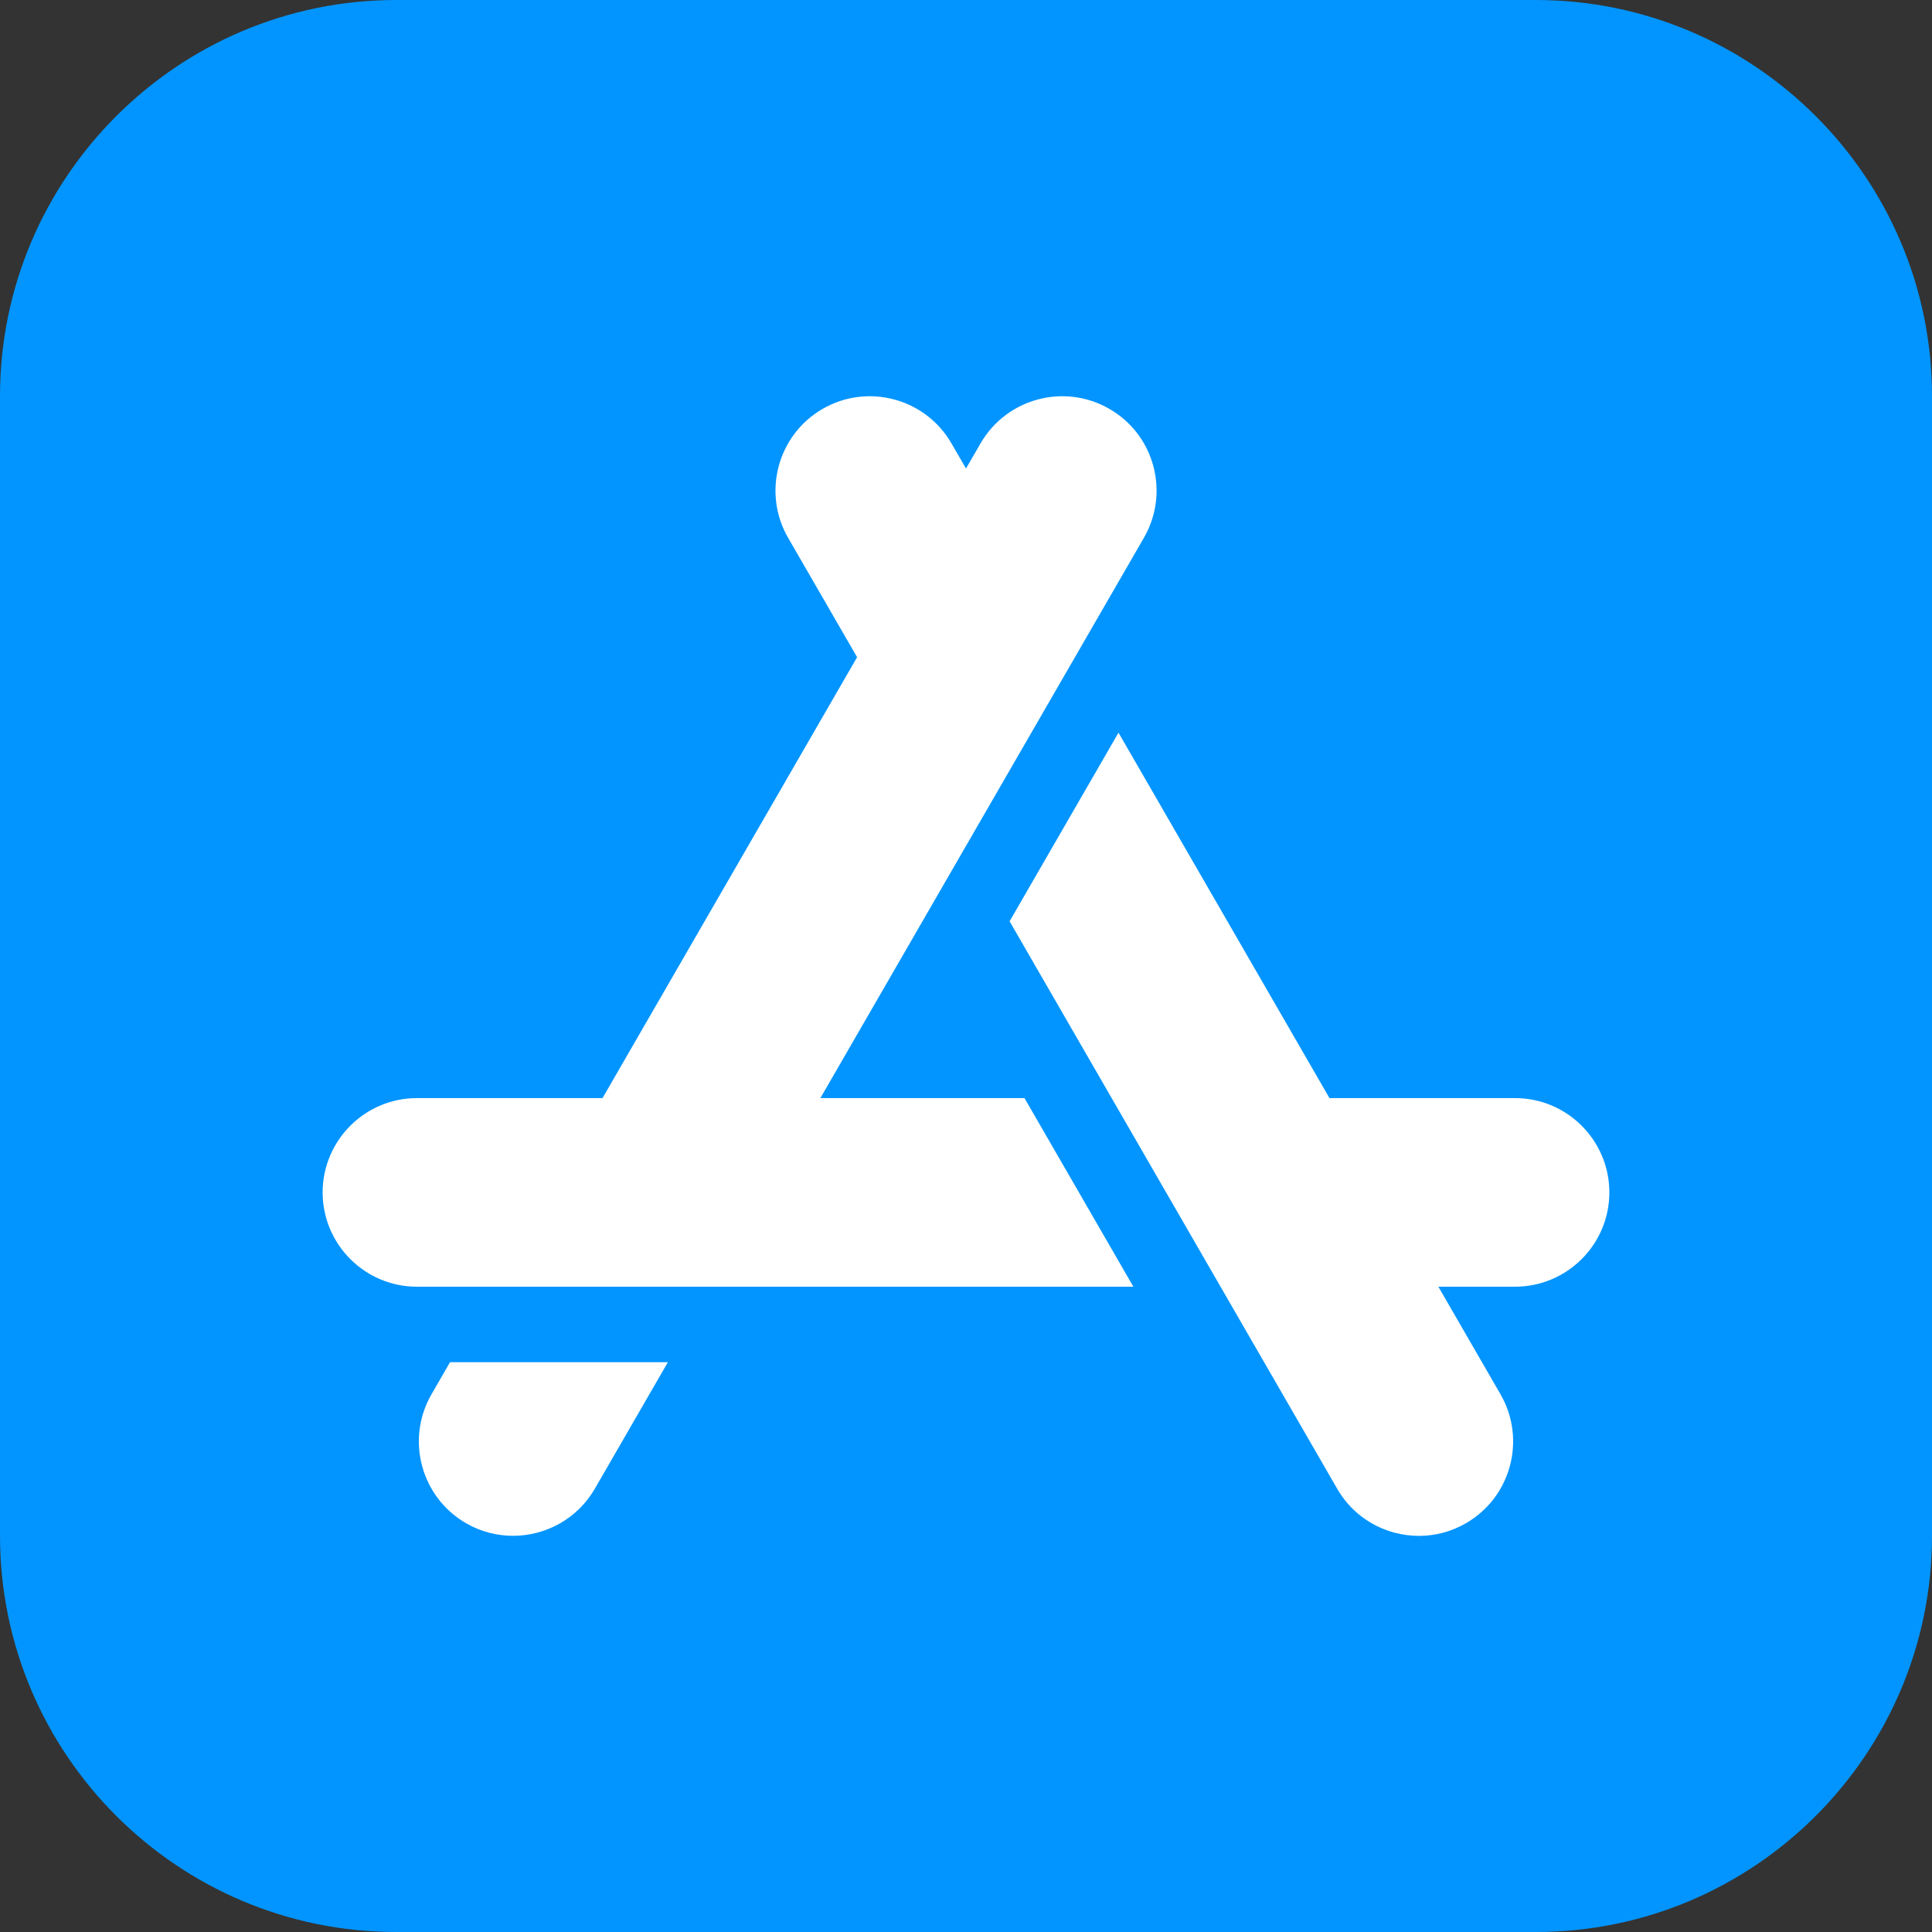
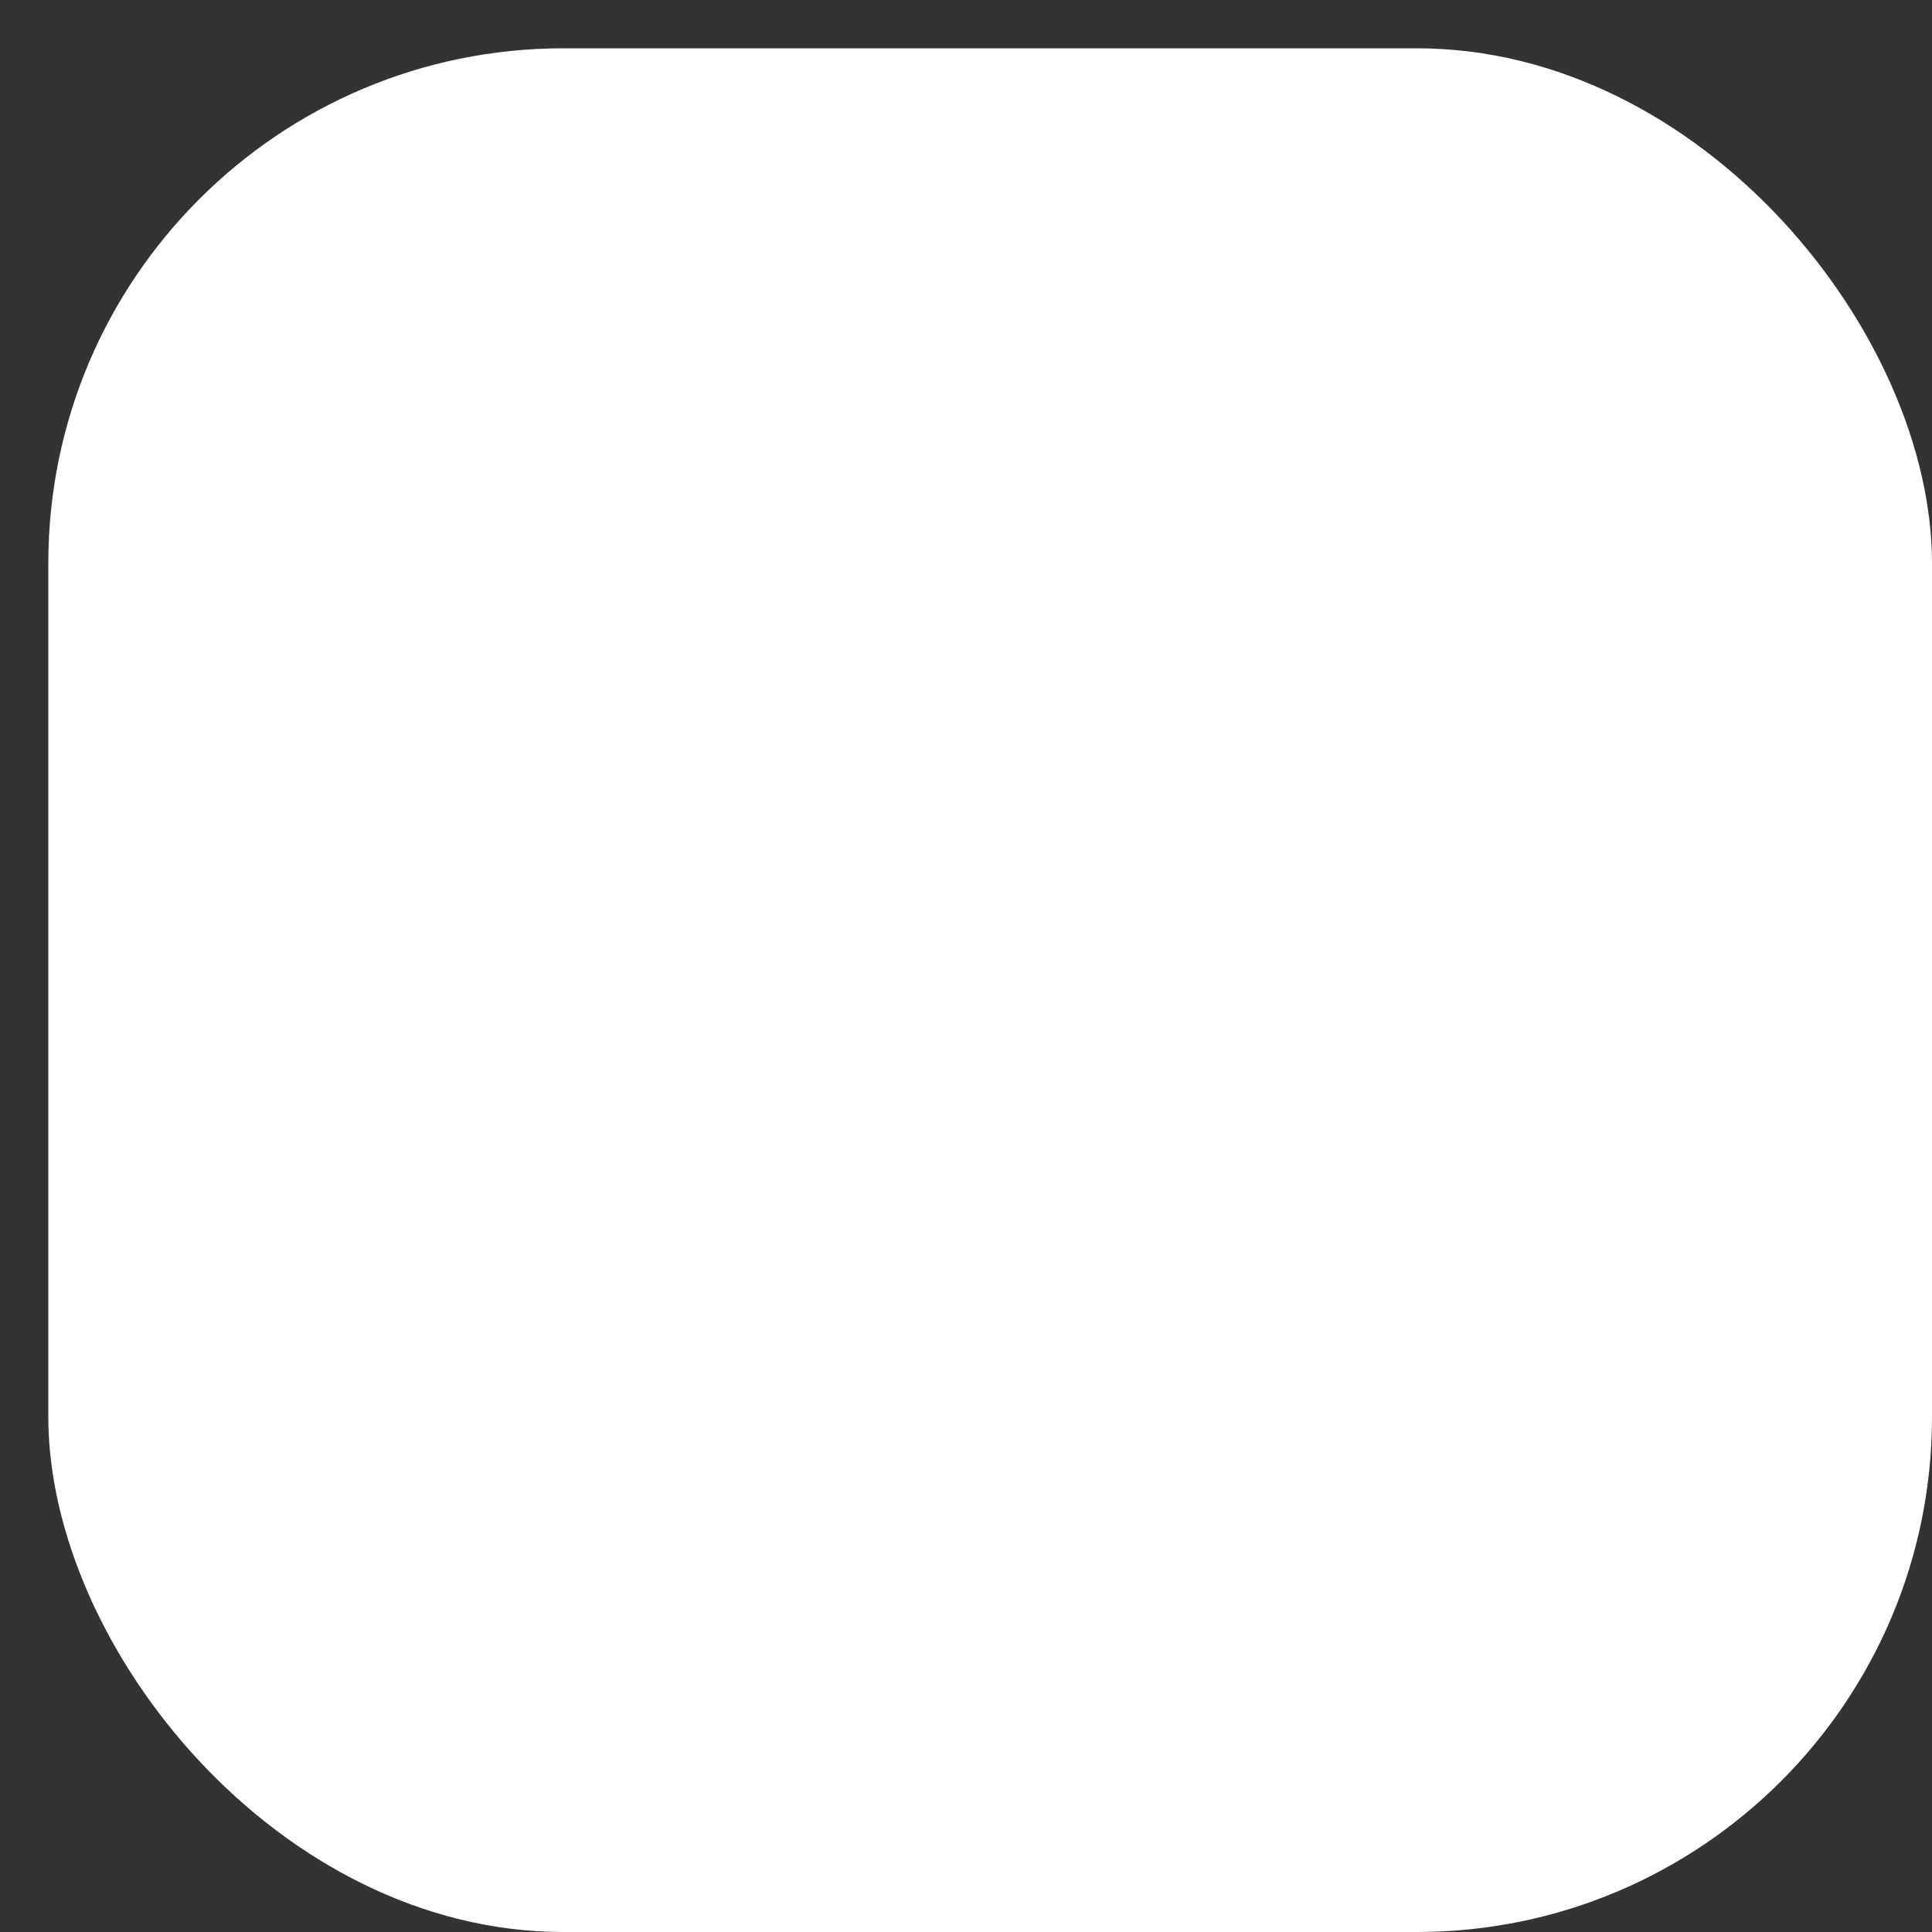
<svg xmlns="http://www.w3.org/2000/svg" width="30" height="30" viewBox="0 0 30 30" fill="none">
  <rect x="0" y="0" width="30" height="30" fill="#333333" stroke="none" />
  <rect x="0.75" y="0.75" width="29.25" height="29.25" rx="8" fill="white" />
-   <path d="M23.848 0H6.152C2.76 0 0 2.76 0 6.152V23.848C0 27.24 2.76 30 6.152 30H23.848C27.24 30 30 27.24 30 23.848V6.152C30 2.76 27.24 0 23.848 0ZM9.237 23.116C8.966 23.585 8.473 23.848 7.966 23.848C7.718 23.848 7.466 23.785 7.236 23.652C6.537 23.248 6.296 22.351 6.7 21.651L6.988 21.152H10.371L9.237 23.116ZM6.475 19.98C5.667 19.98 5.01 19.323 5.01 18.516C5.01 17.708 5.667 17.051 6.475 17.051H9.356L13.309 10.205L12.237 8.35C11.834 7.65 12.074 6.753 12.774 6.349H12.774C13.473 5.945 14.371 6.185 14.774 6.885L15 7.275L15.226 6.885C15.63 6.185 16.527 5.945 17.226 6.349C17.565 6.544 17.808 6.86 17.909 7.238C18.01 7.616 17.958 8.011 17.763 8.35L12.739 17.051H15.908L17.599 19.98H6.475ZM23.525 19.98H22.335L23.3 21.651C23.704 22.351 23.463 23.248 22.764 23.652C22.538 23.783 22.288 23.849 22.034 23.849C21.906 23.849 21.779 23.832 21.652 23.799C21.274 23.697 20.958 23.455 20.763 23.116L15.677 14.306L17.368 11.377L20.644 17.051H23.525C24.333 17.051 24.99 17.708 24.99 18.516C24.99 19.323 24.333 19.98 23.525 19.98Z" fill="#0295FF" />
</svg>